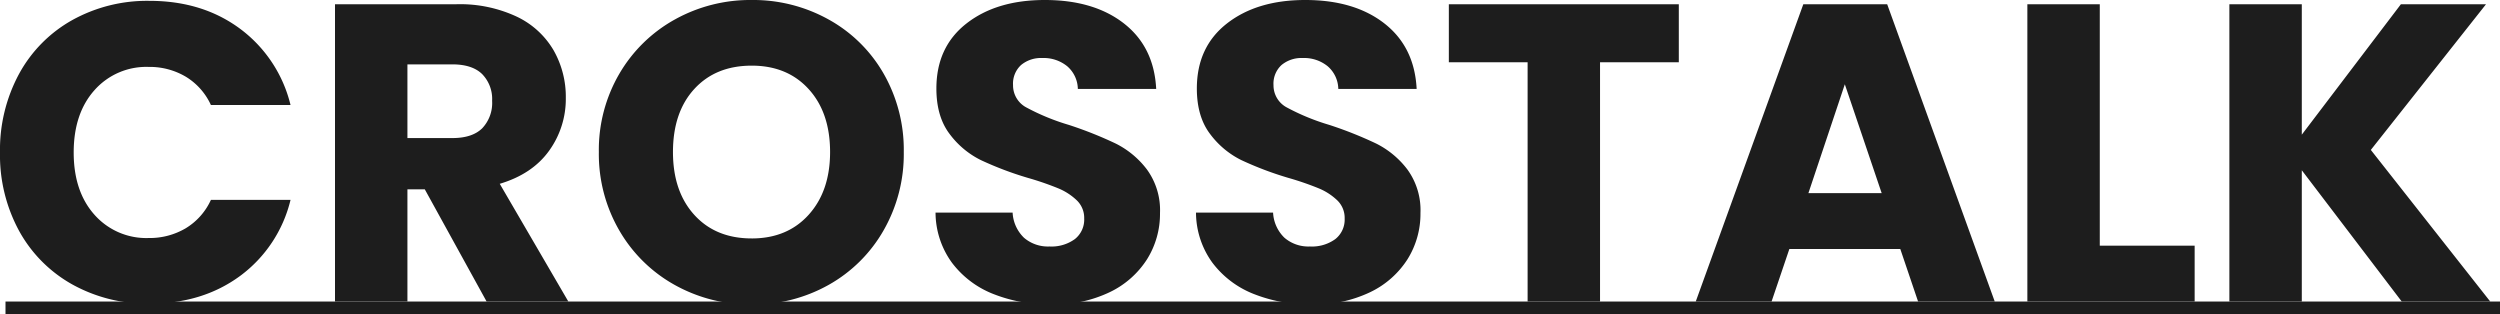
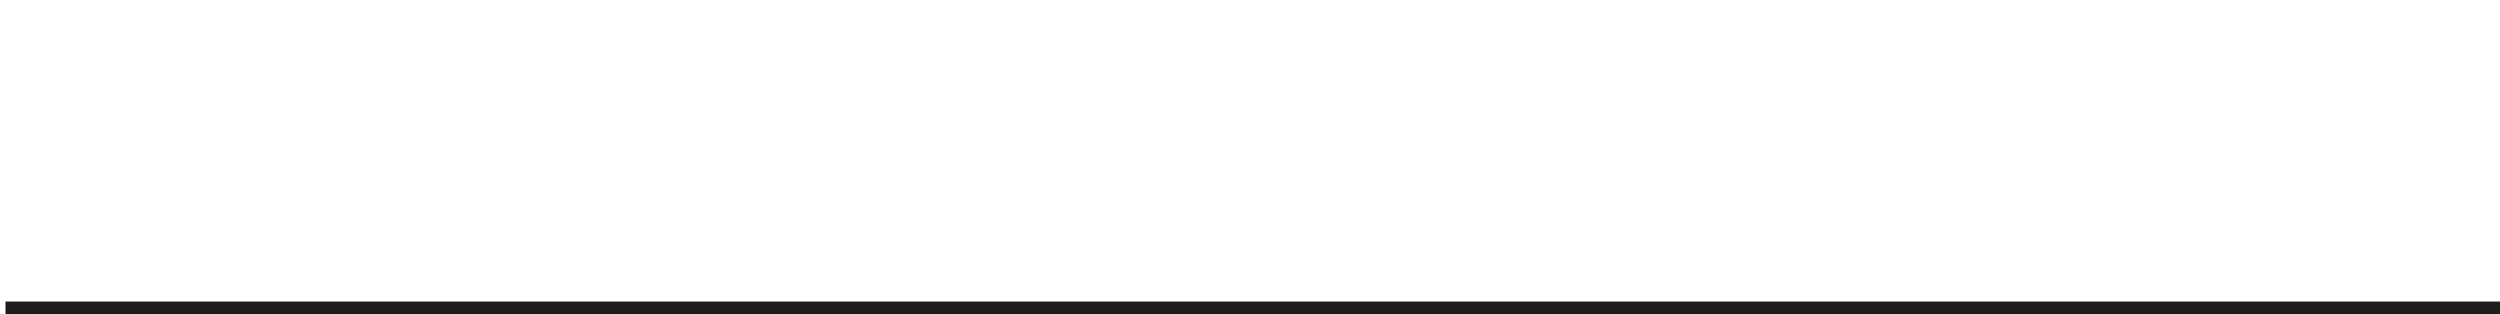
<svg xmlns="http://www.w3.org/2000/svg" viewBox="0 0 590.3 74.2">
  <g fill="#1d1d1d">
    <path d="M1.3 71.2h589v3H1.3z" />
-     <path data-name="パス 4595" d="M0 36a37.733 37.733 0 014.5-18.55 32.161 32.161 0 0112.55-12.7A36.436 36.436 0 0135.3.2q12.5 0 21.4 6.6a31.7 31.7 0 0111.9 18H49.8a15.183 15.183 0 00-5.95-6.7 16.73 16.73 0 00-8.75-2.3 16.332 16.332 0 00-12.8 5.5q-4.9 5.5-4.9 14.7t4.9 14.7a16.332 16.332 0 0012.8 5.5 16.73 16.73 0 008.75-2.3 15.183 15.183 0 005.95-6.7h18.8a31.465 31.465 0 01-11.9 17.95q-8.9 6.55-21.4 6.55a36.436 36.436 0 01-18.25-4.55A32.251 32.251 0 014.5 54.5 37.449 37.449 0 010 36zm114.9 35.2l-14.6-26.5h-4.1v26.5H79.1V1h28.7a31.6 31.6 0 0114.15 2.9 19.976 19.976 0 018.75 7.95 22.184 22.184 0 012.9 11.25 20.9 20.9 0 01-3.95 12.5q-3.95 5.5-11.65 7.8l16.2 27.8zM96.2 32.6h10.6q4.7 0 7.05-2.3a8.681 8.681 0 002.35-6.5 8.41 8.41 0 00-2.35-6.3q-2.35-2.3-7.05-2.3H96.2zm81.3 39.3a36.638 36.638 0 01-18.15-4.6 34.387 34.387 0 01-13.1-12.85 35.913 35.913 0 01-4.85-18.55 35.647 35.647 0 014.85-18.5 34.5 34.5 0 0113.1-12.8A36.638 36.638 0 01177.5 0a36.638 36.638 0 0118.15 4.6 33.773 33.773 0 0113 12.8 36.229 36.229 0 014.75 18.5 36.2 36.2 0 01-4.8 18.55 34.129 34.129 0 01-13 12.85 36.36 36.36 0 01-18.1 4.6zm0-15.6q8.4 0 13.45-5.6T196 35.9q0-9.3-5.05-14.85T177.5 15.5q-8.5 0-13.55 5.5t-5.05 14.9q0 9.3 5.05 14.85t13.55 5.55zm70.8 15.6a36.111 36.111 0 01-13.8-2.5 22.494 22.494 0 01-9.75-7.4 20.217 20.217 0 01-3.85-11.8h18.2a8.831 8.831 0 002.7 5.95 8.679 8.679 0 006 2.05 9.384 9.384 0 006-1.75 5.853 5.853 0 002.2-4.85 5.741 5.741 0 00-1.75-4.3 14.117 14.117 0 00-4.3-2.8 69.168 69.168 0 00-7.25-2.5 78.941 78.941 0 01-11.1-4.2 20.509 20.509 0 01-7.4-6.2q-3.1-4.1-3.1-10.7 0-9.8 7.1-15.35T246.7 0q11.6 0 18.7 5.55T273 21h-18.5a7.235 7.235 0 00-2.5-5.35 8.807 8.807 0 00-5.9-1.95 7.354 7.354 0 00-5 1.65 5.951 5.951 0 00-1.9 4.75 5.888 5.888 0 003.2 5.3 52.456 52.456 0 0010 4.1 92.483 92.483 0 0111.05 4.4 21.036 21.036 0 017.35 6.1 16.329 16.329 0 013.1 10.3 20.212 20.212 0 01-3.05 10.9A21.361 21.361 0 01262 69a30.3 30.3 0 01-13.7 2.9zm61.5 0a36.111 36.111 0 01-13.8-2.5 22.494 22.494 0 01-9.75-7.4 20.217 20.217 0 01-3.85-11.8h18.2a8.831 8.831 0 002.7 5.95 8.679 8.679 0 006 2.05 9.384 9.384 0 006-1.75 5.853 5.853 0 002.2-4.85 5.741 5.741 0 00-1.75-4.3 14.117 14.117 0 00-4.3-2.8 69.168 69.168 0 00-7.25-2.5 78.941 78.941 0 01-11.1-4.2 20.509 20.509 0 01-7.4-6.2q-3.1-4.1-3.1-10.7 0-9.8 7.1-15.35T308.2 0q11.6 0 18.7 5.55T334.5 21H316a7.235 7.235 0 00-2.5-5.35 8.807 8.807 0 00-5.9-1.95 7.354 7.354 0 00-5 1.65 5.951 5.951 0 00-1.9 4.75 5.888 5.888 0 003.2 5.3 52.456 52.456 0 0010 4.1 92.483 92.483 0 0111.05 4.4 21.036 21.036 0 017.35 6.1 16.329 16.329 0 013.1 10.3 20.212 20.212 0 01-3.05 10.9 21.361 21.361 0 01-8.85 7.8 30.3 30.3 0 01-13.7 2.9zM396.4 1v13.7h-18.6v56.5h-17.1V14.7h-18.6V1zm52.3 57.8h-26.2l-4.2 12.4h-17.9L425.8 1h19.8L471 71.2h-18.1zm-4.4-13.2l-8.7-25.7-8.6 25.7zM495.8 58h22.4v13.2h-39.5V1h17.1zm71.3 13.2l-23.6-31v31h-17.1V1h17.1v30.8L566.9 1H587l-27.2 34.4L588 71.2z" />
  </g>
</svg>